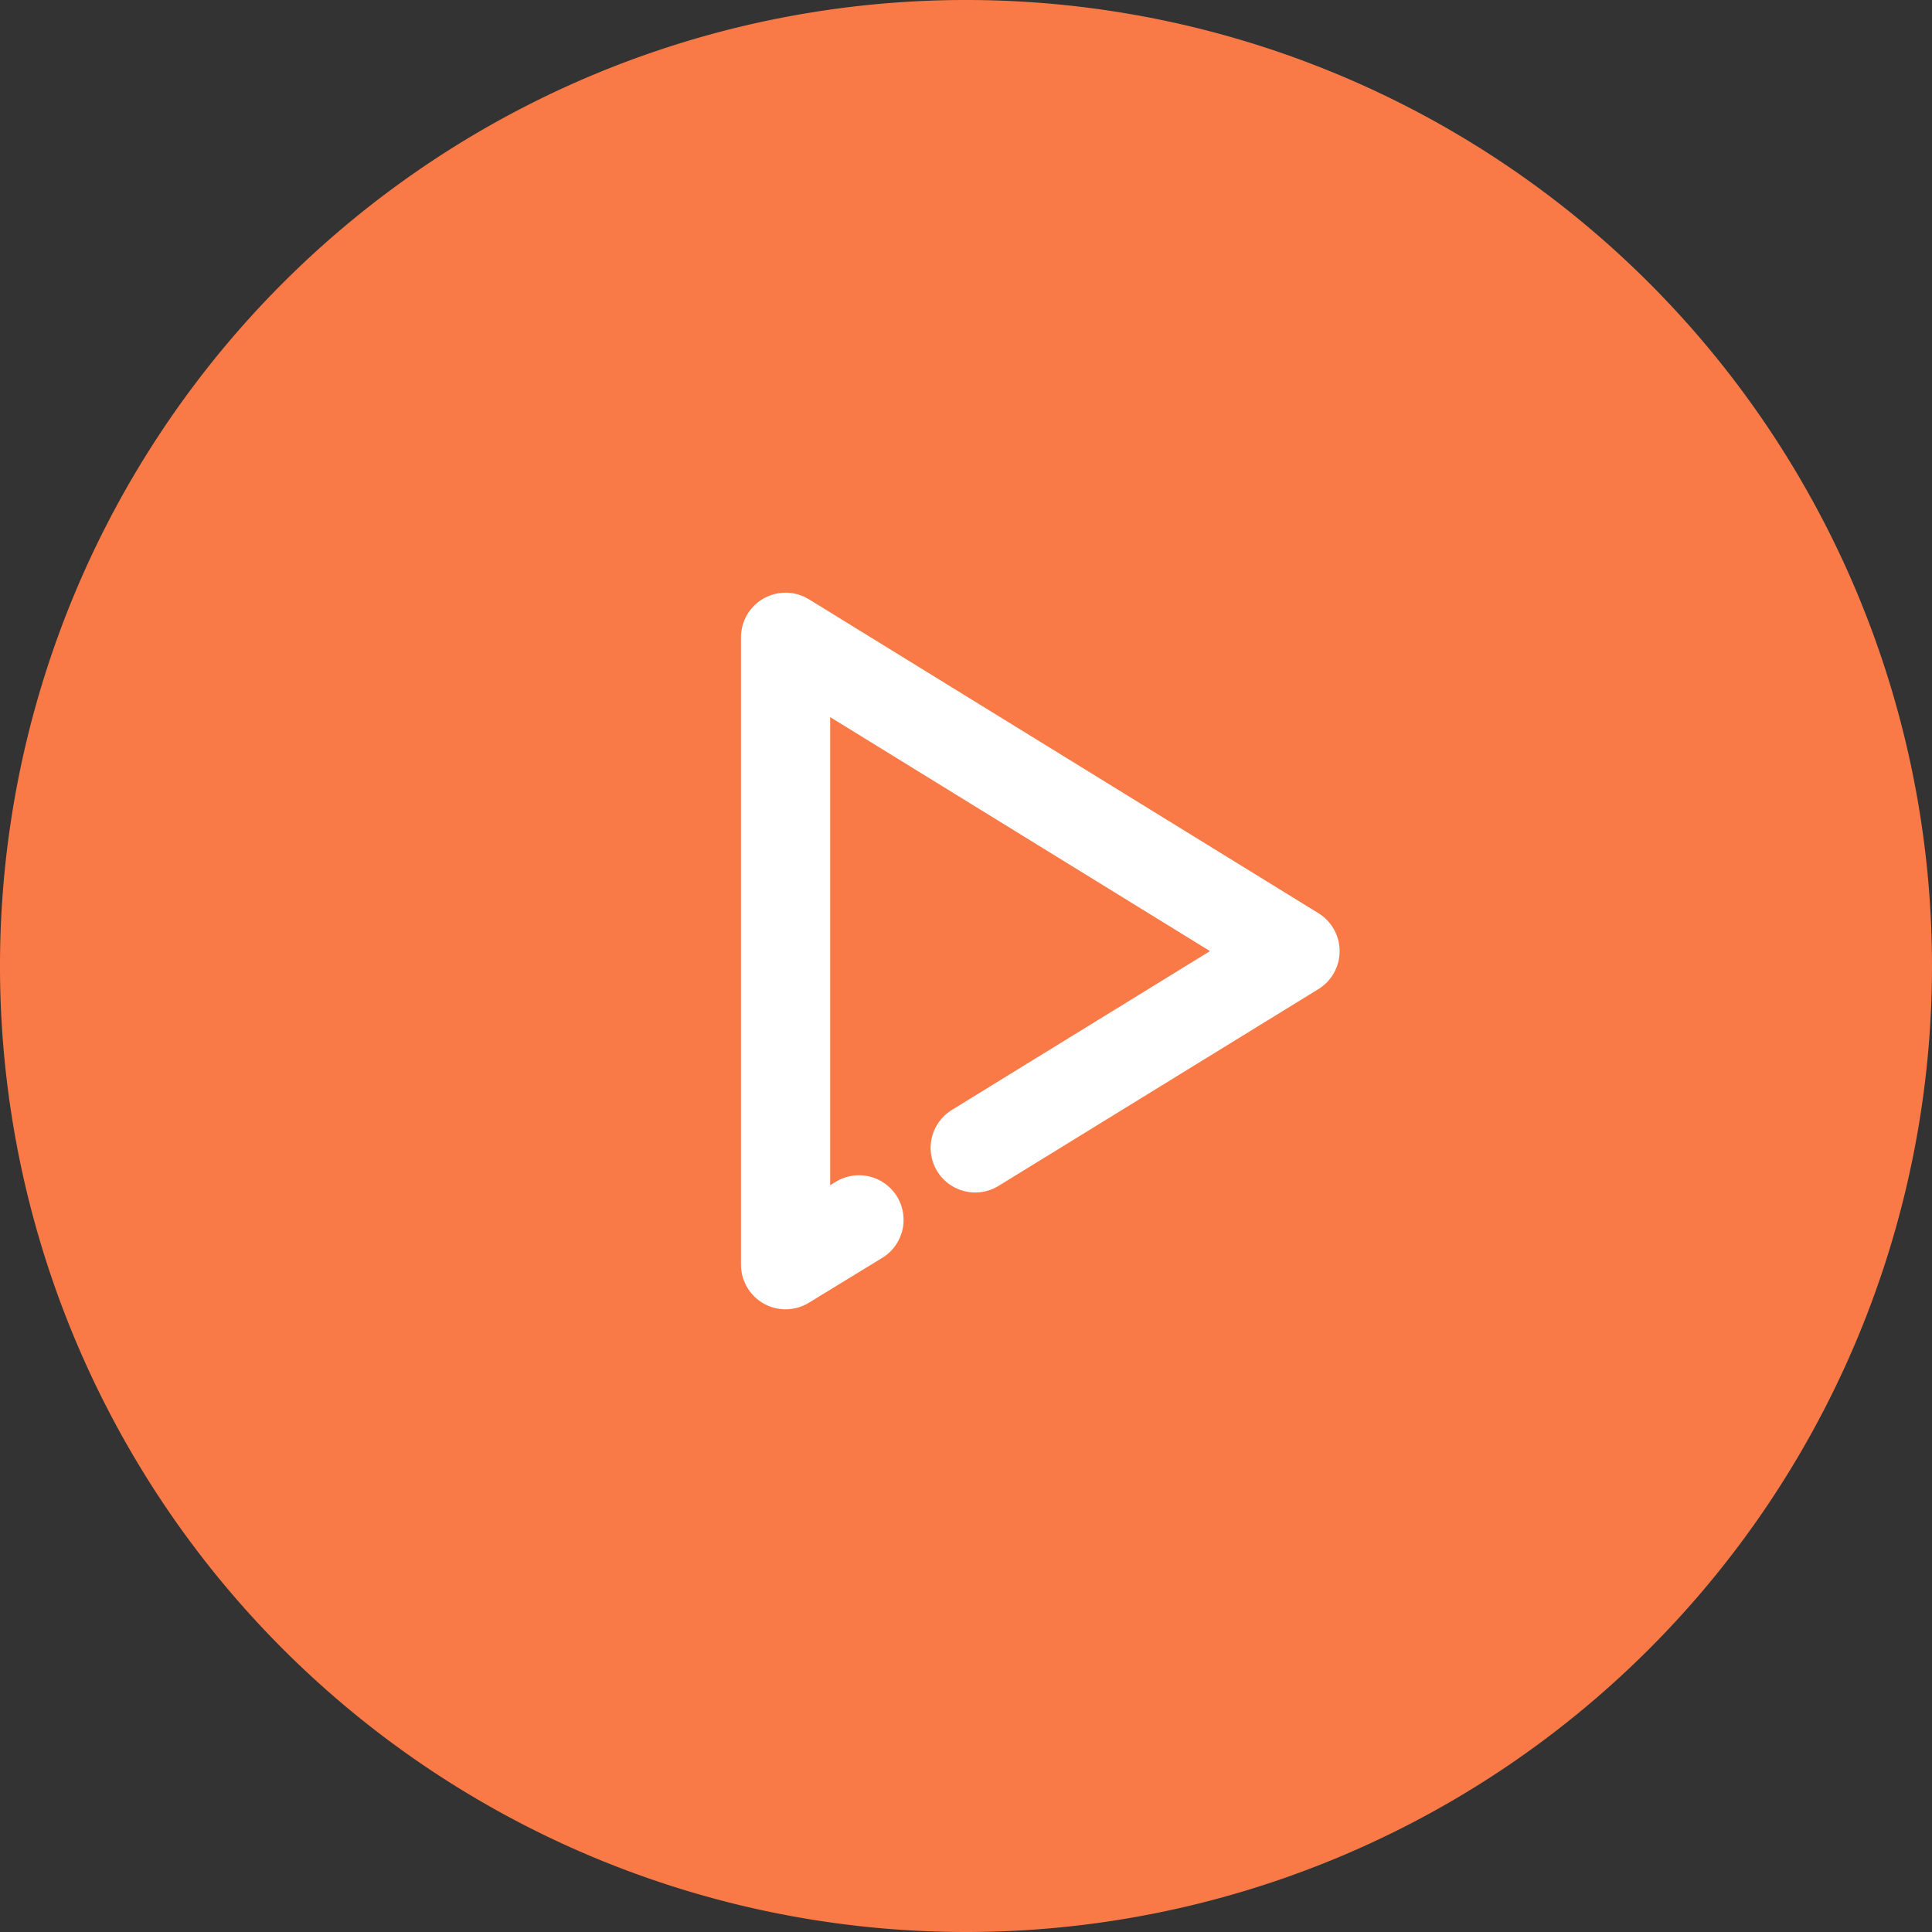
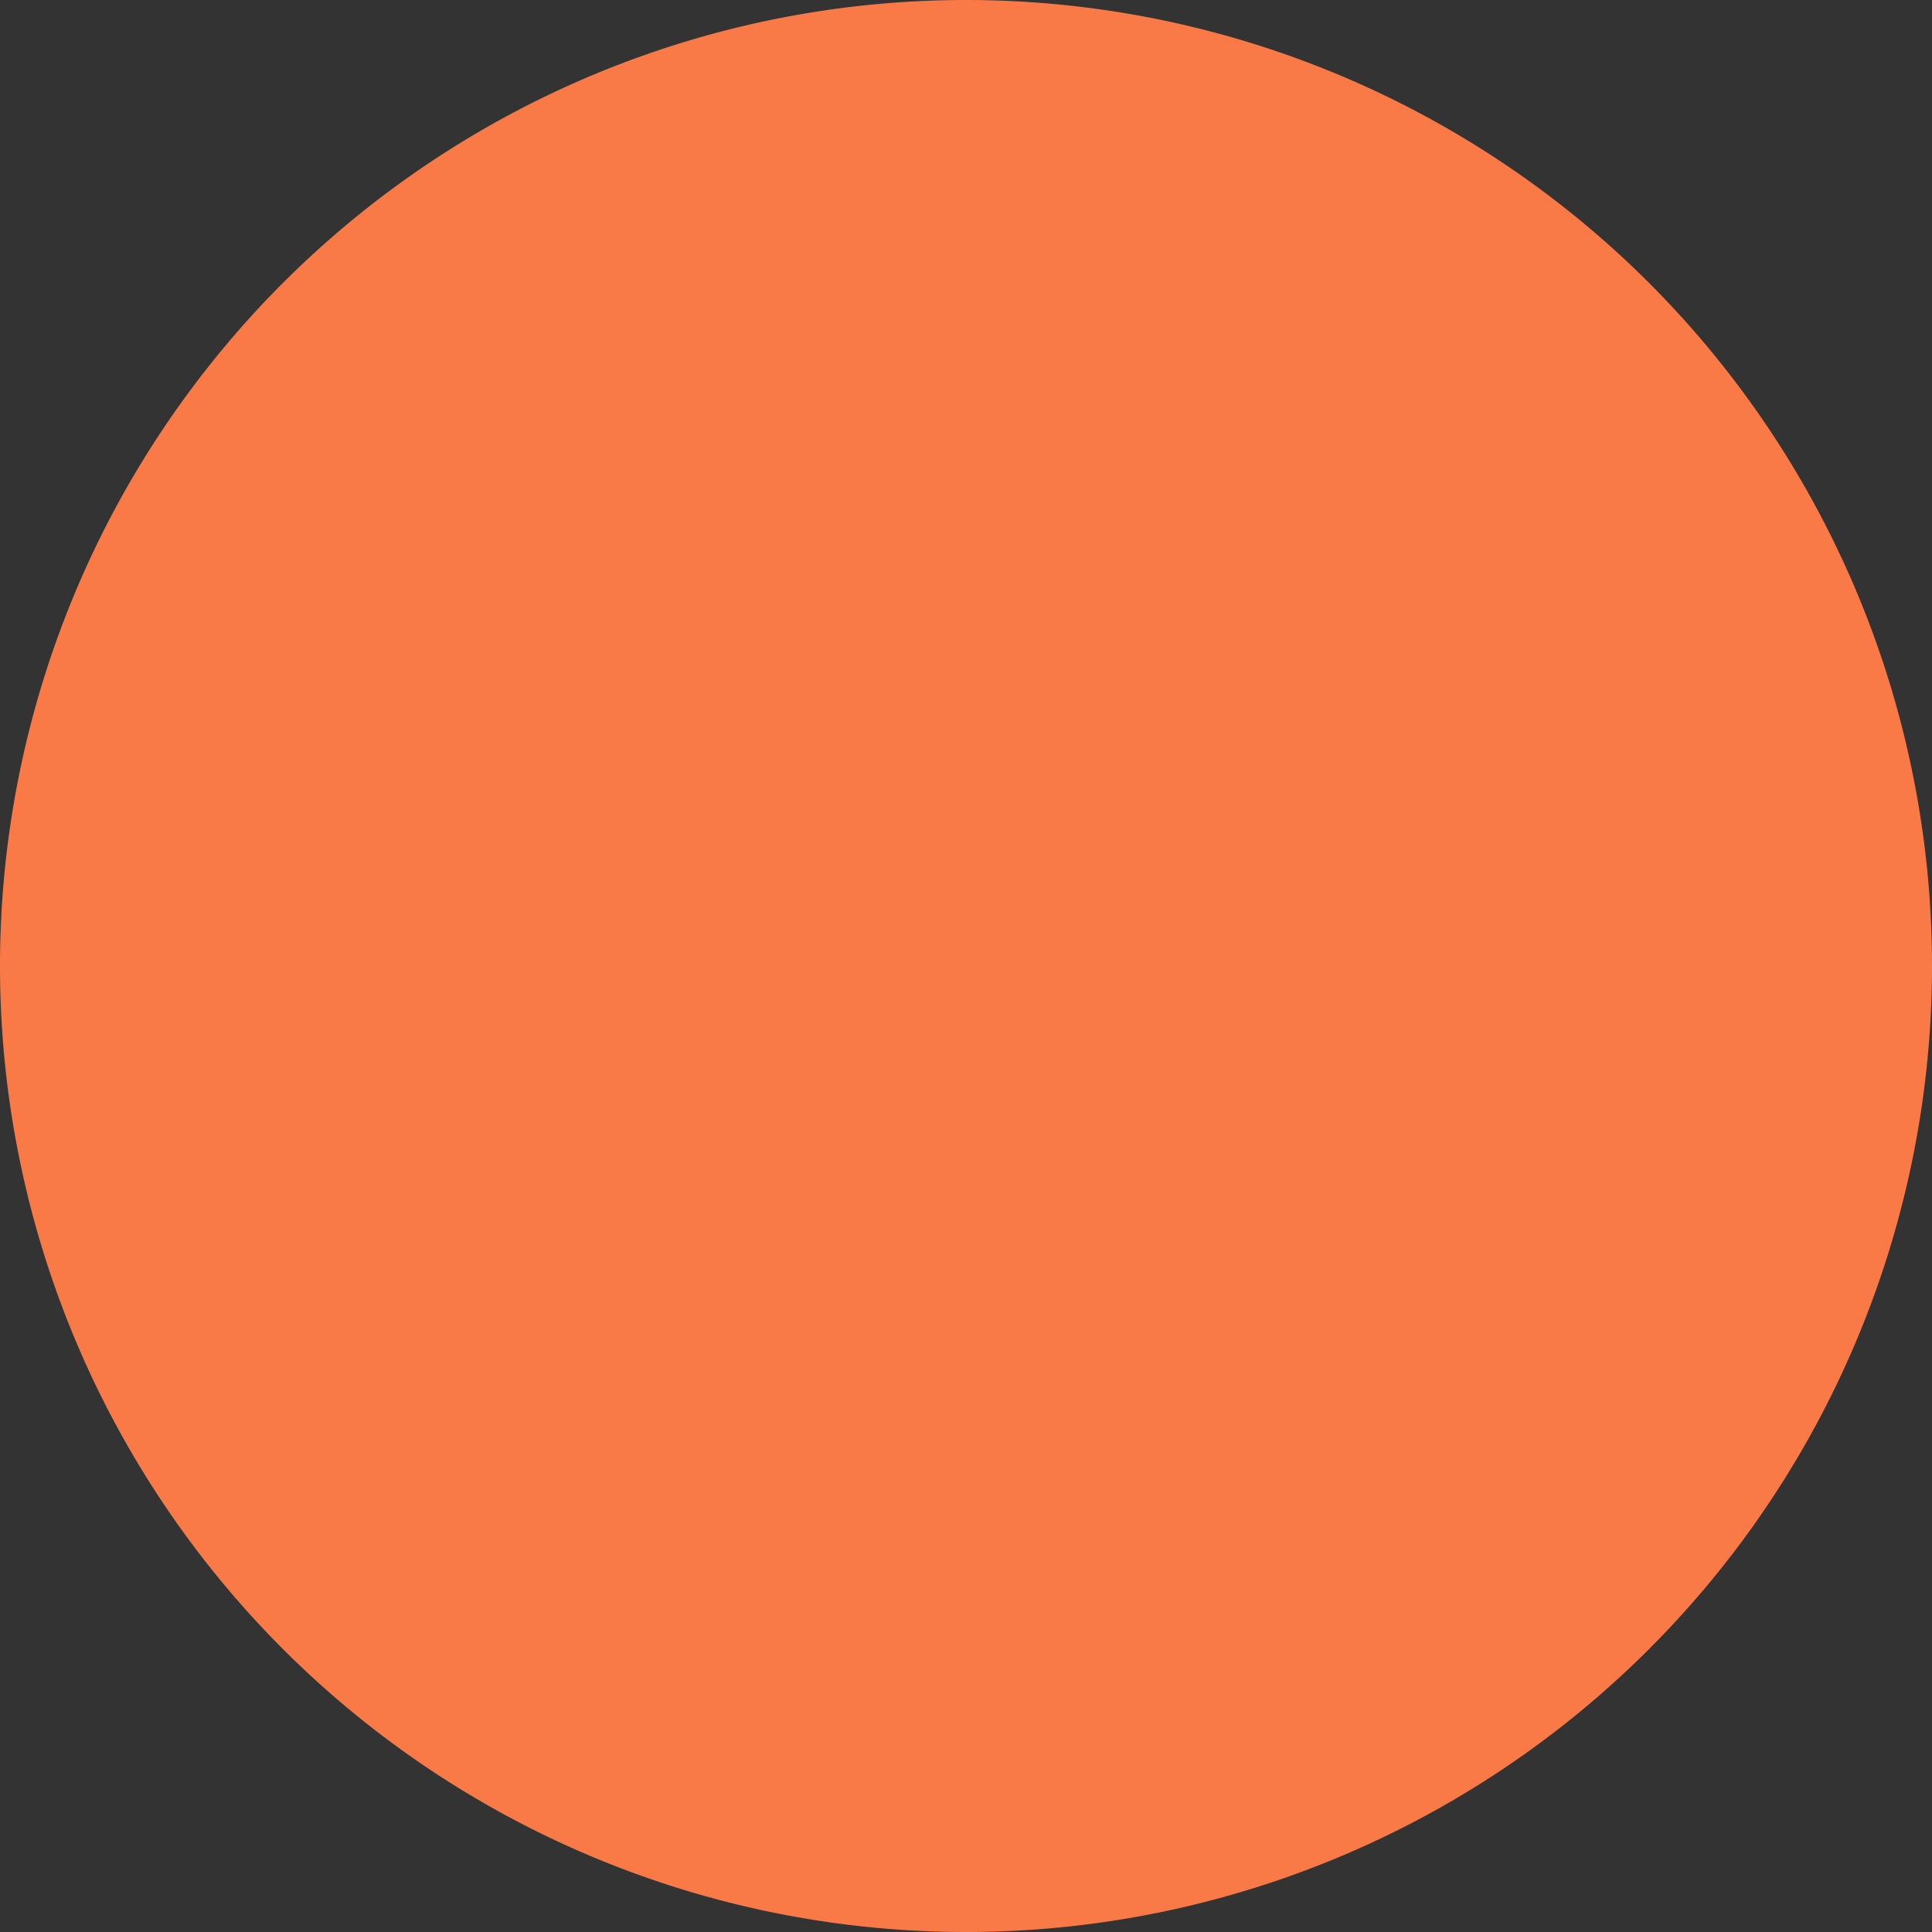
<svg xmlns="http://www.w3.org/2000/svg" data-name="Layer 1" viewBox="0 0 65 65" role="img" aria-labelledby="playBtnIconTitle playBtnIconDesc">
  <rect x="0" y="0" width="65" height="65" fill="#333333" stroke="none" />
  <title>Play button icon</title>
  <desc>Icon for the play button</desc>
  <defs>
    <style>.cls-1{fill:#fa7a47;fill-rule:evenodd;}.cls-2{fill:none;stroke:#fff;stroke-linecap:round;stroke-linejoin:round;stroke-width:3px;}</style>
  </defs>
  <title>Play-btn</title>
  <path class="cls-1" d="M713,507.5h0a32.5,32.5,0,0,1,0,65h0a32.5,32.5,0,0,1,0-65Z" transform="translate(-680.5 -507.5)" />
-   <path class="cls-2" d="M709.4,548.54l-2.47,1.51V528.94l17.14,10.56-10.76,6.62" transform="translate(-680.5 -507.5)" />
</svg>